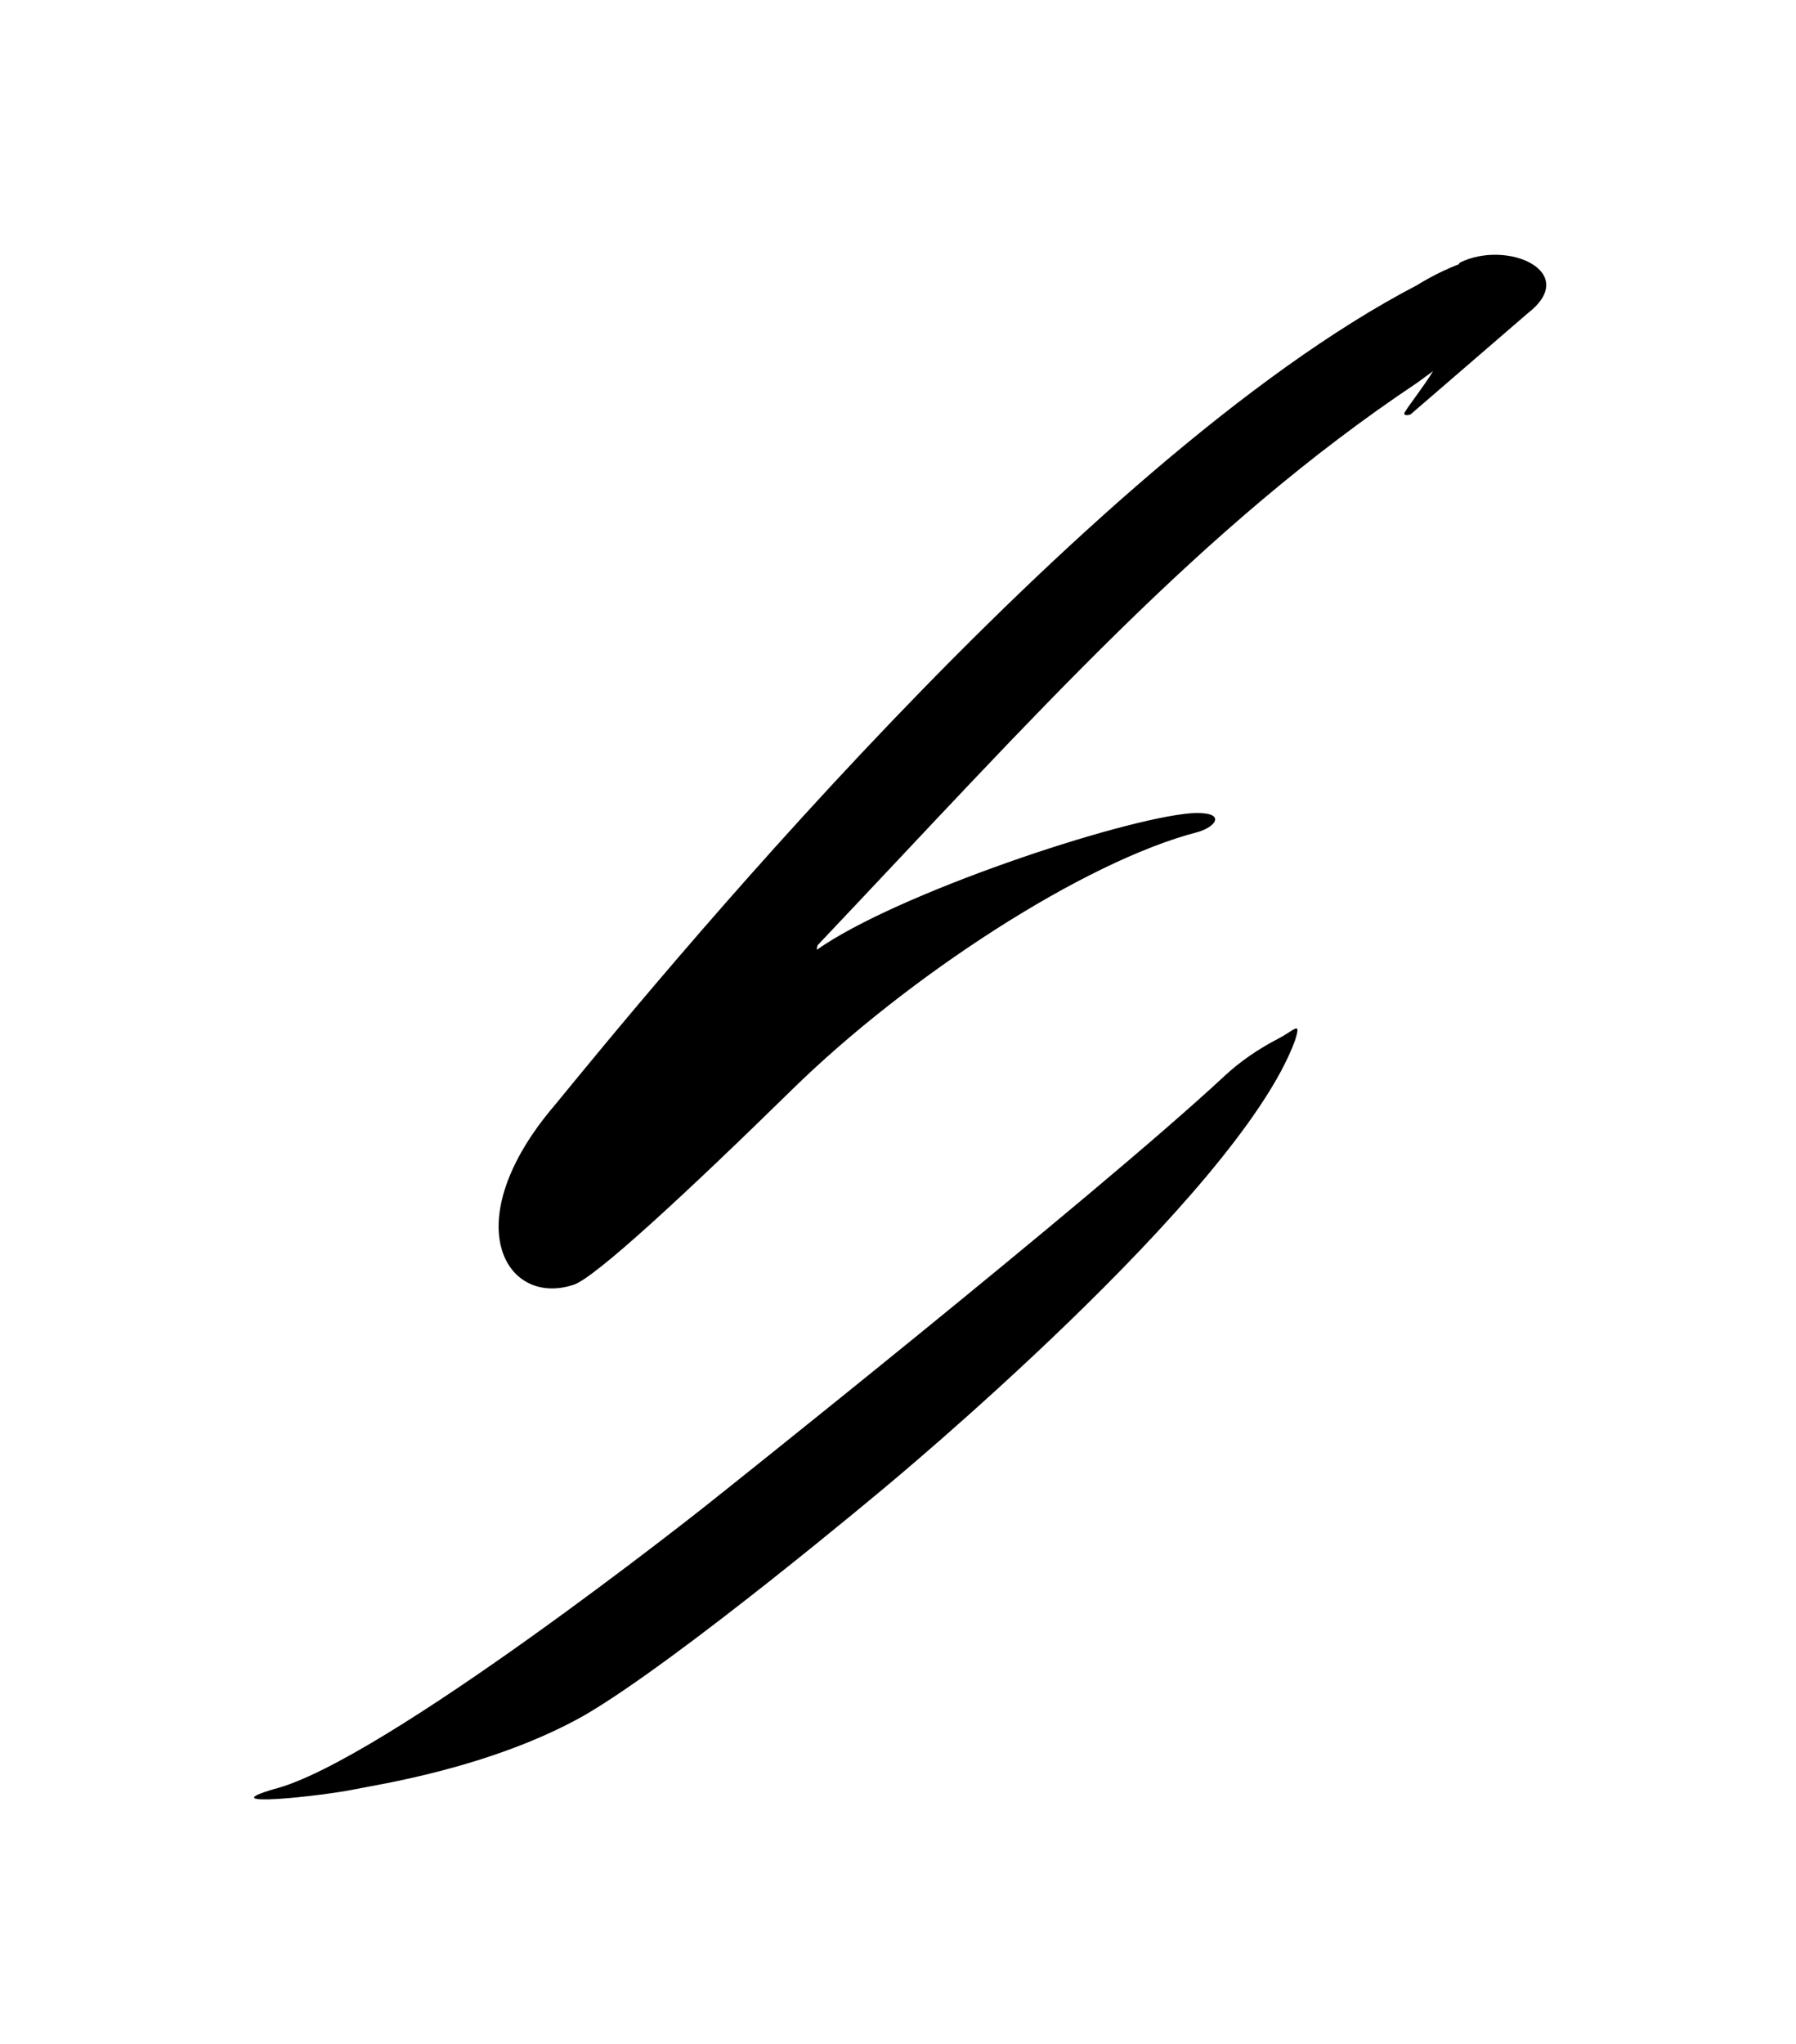
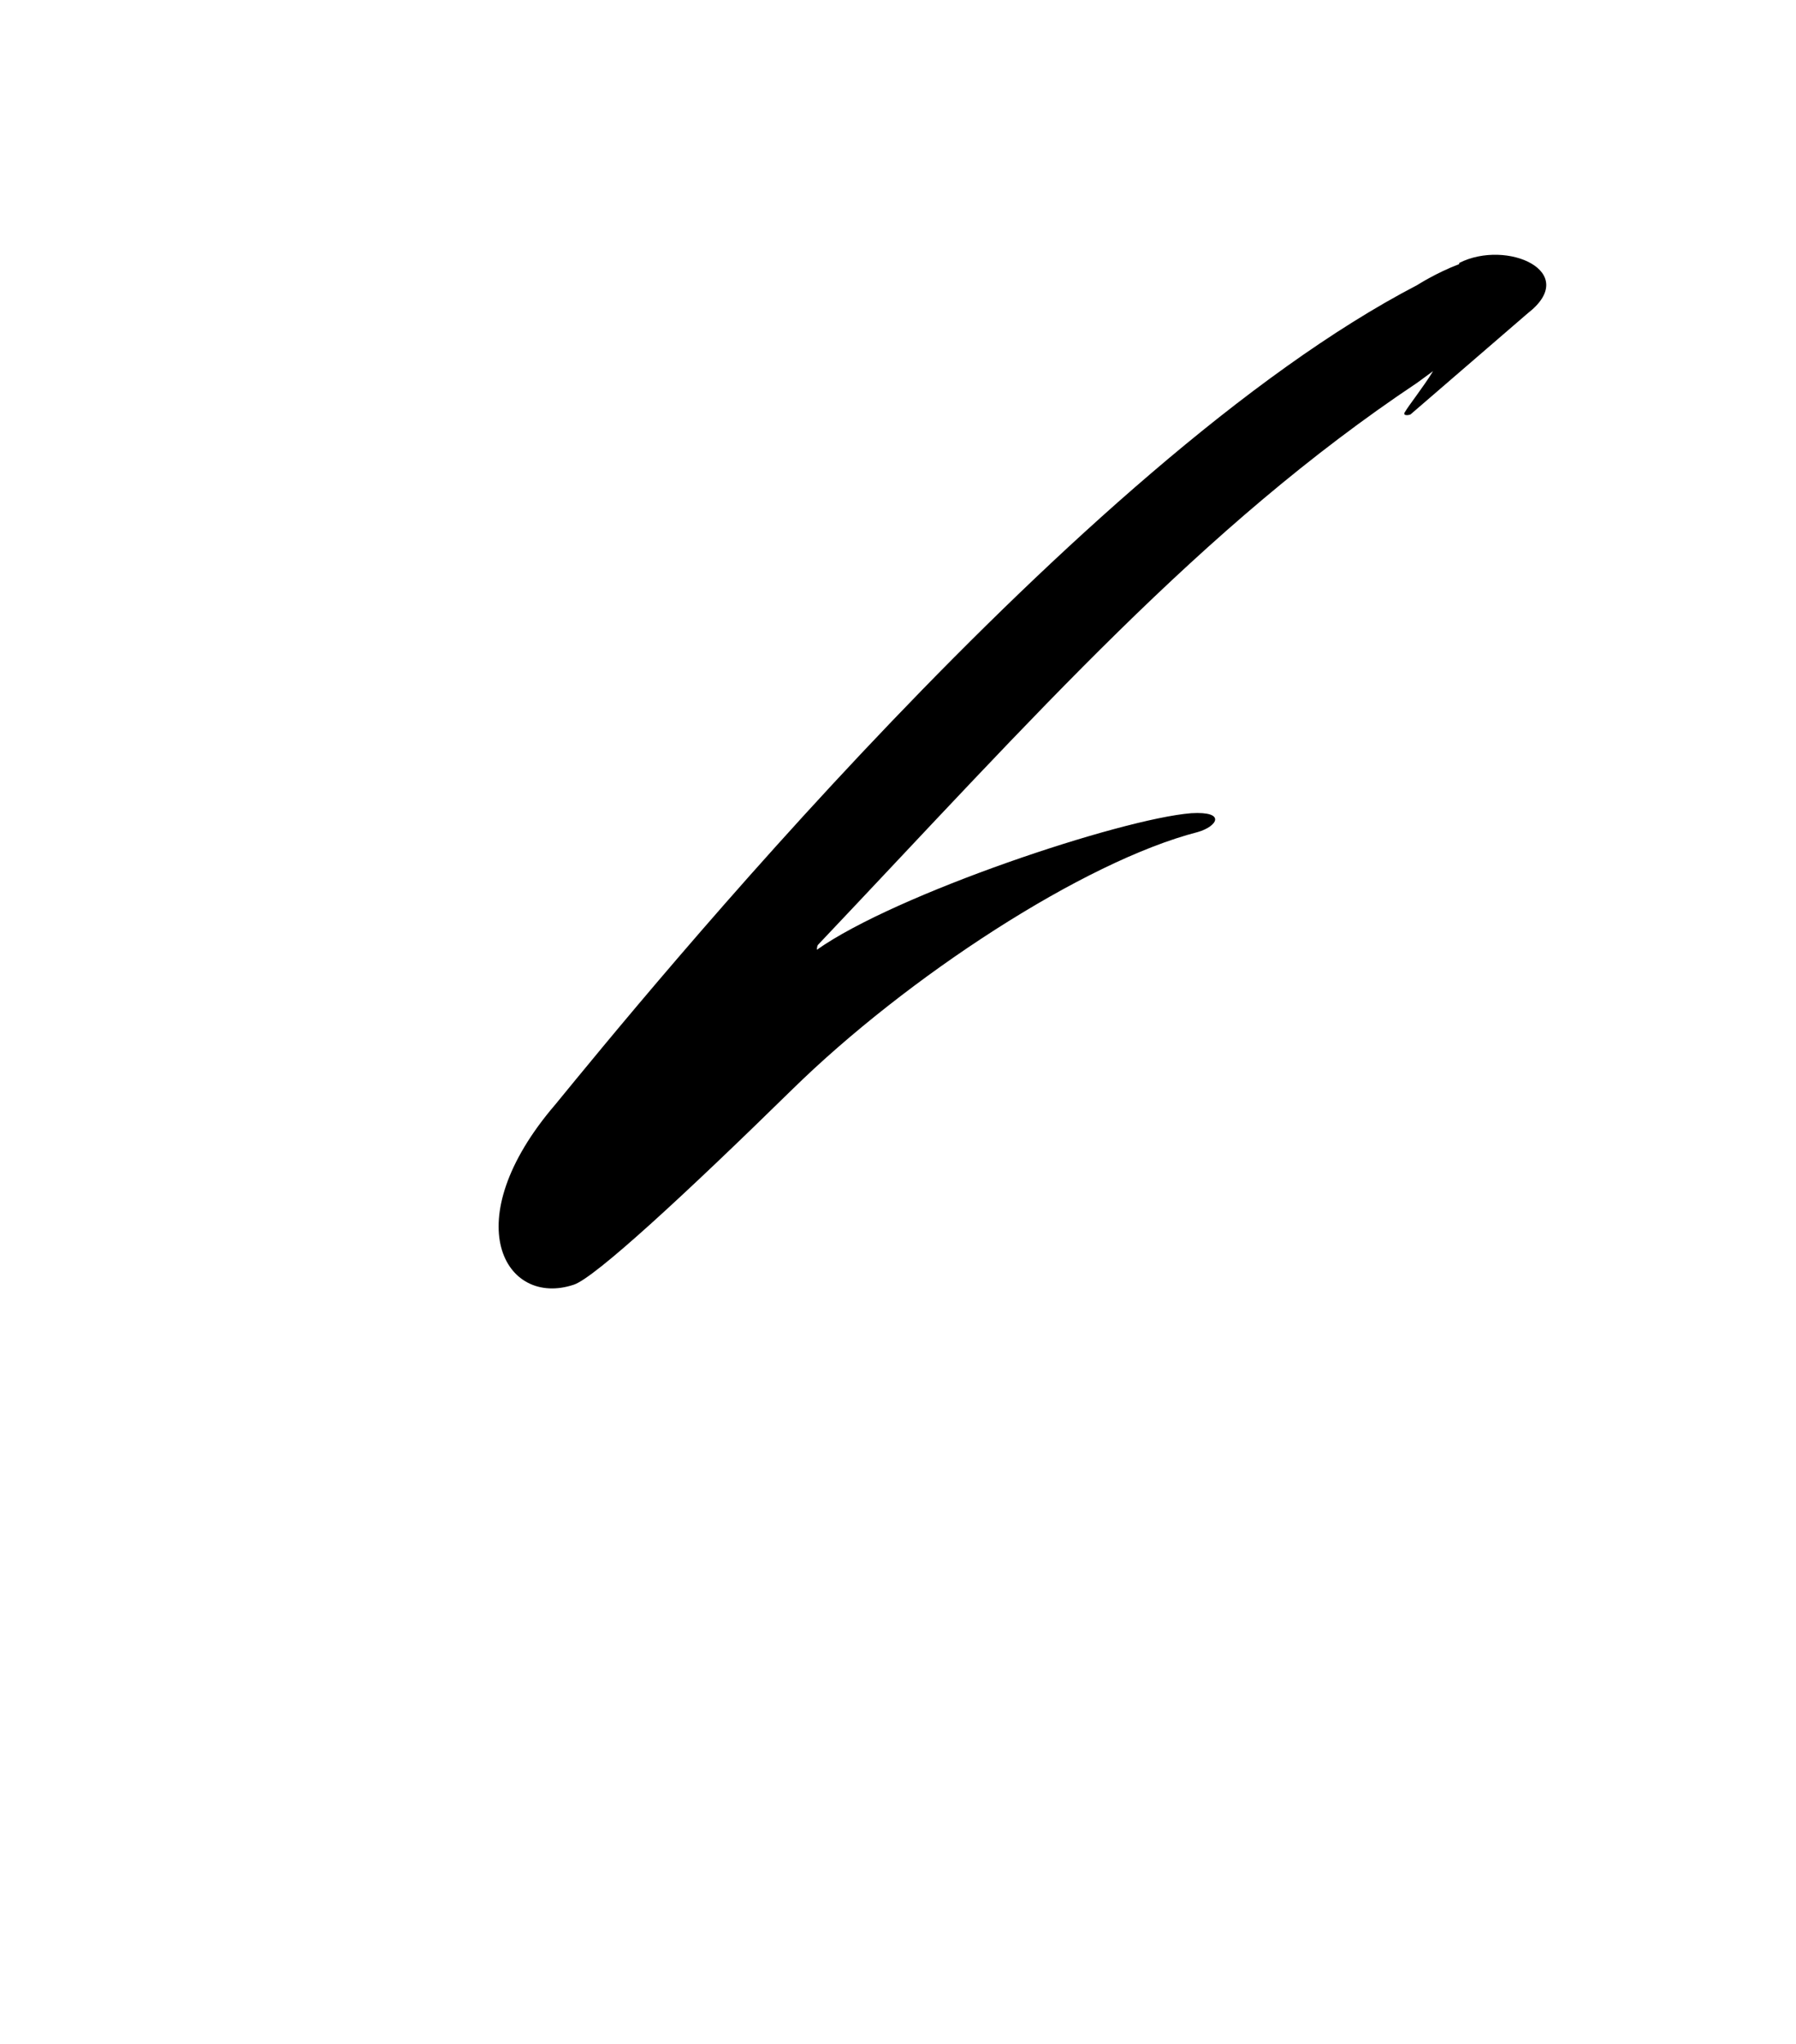
<svg xmlns="http://www.w3.org/2000/svg" id="Layer_1" data-name="Layer 1" viewBox="0 0 675 768">
-   <path d="m480.49,390.16c-7.37,3.81-14.26,8.46-20.33,14.11-48.58,45.26-195.18,161.63-195.18,161.63,0,0-121.29,96.14-162.19,106.27-24.03,7.09,17.9,2.64,30.67,0,8.26-1.71,51.19-8.04,86.05-27.69,35.56-20.63,112.85-85.5,112.85-85.5,0,0,132.79-109.67,154.29-167.92,2.56-7.98-.03-4.07-6.17-.9Z" />
  <path d="m548.47,98.77l-.09.46c-8.64,3.29-15.77,7.88-15.77,7.88-127.02,66.03-291.71,268.55-323.83,307.74-37.91,44.11-18.9,76.44,6.9,67.77,7.93-2.66,41.48-33.58,82.12-73.39,42.92-42.05,109.38-85.57,152.37-96.65,7.3-2.09,10.9-7.86-2.46-7.08-26.58,2.13-111.09,30.35-140.7,51.31,0,0,0-1.41.44-1.88,81.81-86.32,143.96-156.94,225.16-211.12.8-.61,3-2.17,5.99-4.39-3.56,5.87-8.95,12.58-10.67,15.52-.82,1.41,1.79,1.06,2.26.7l43.97-37.93c20.08-15.55-7.79-27.98-25.69-18.95Z" />
</svg>